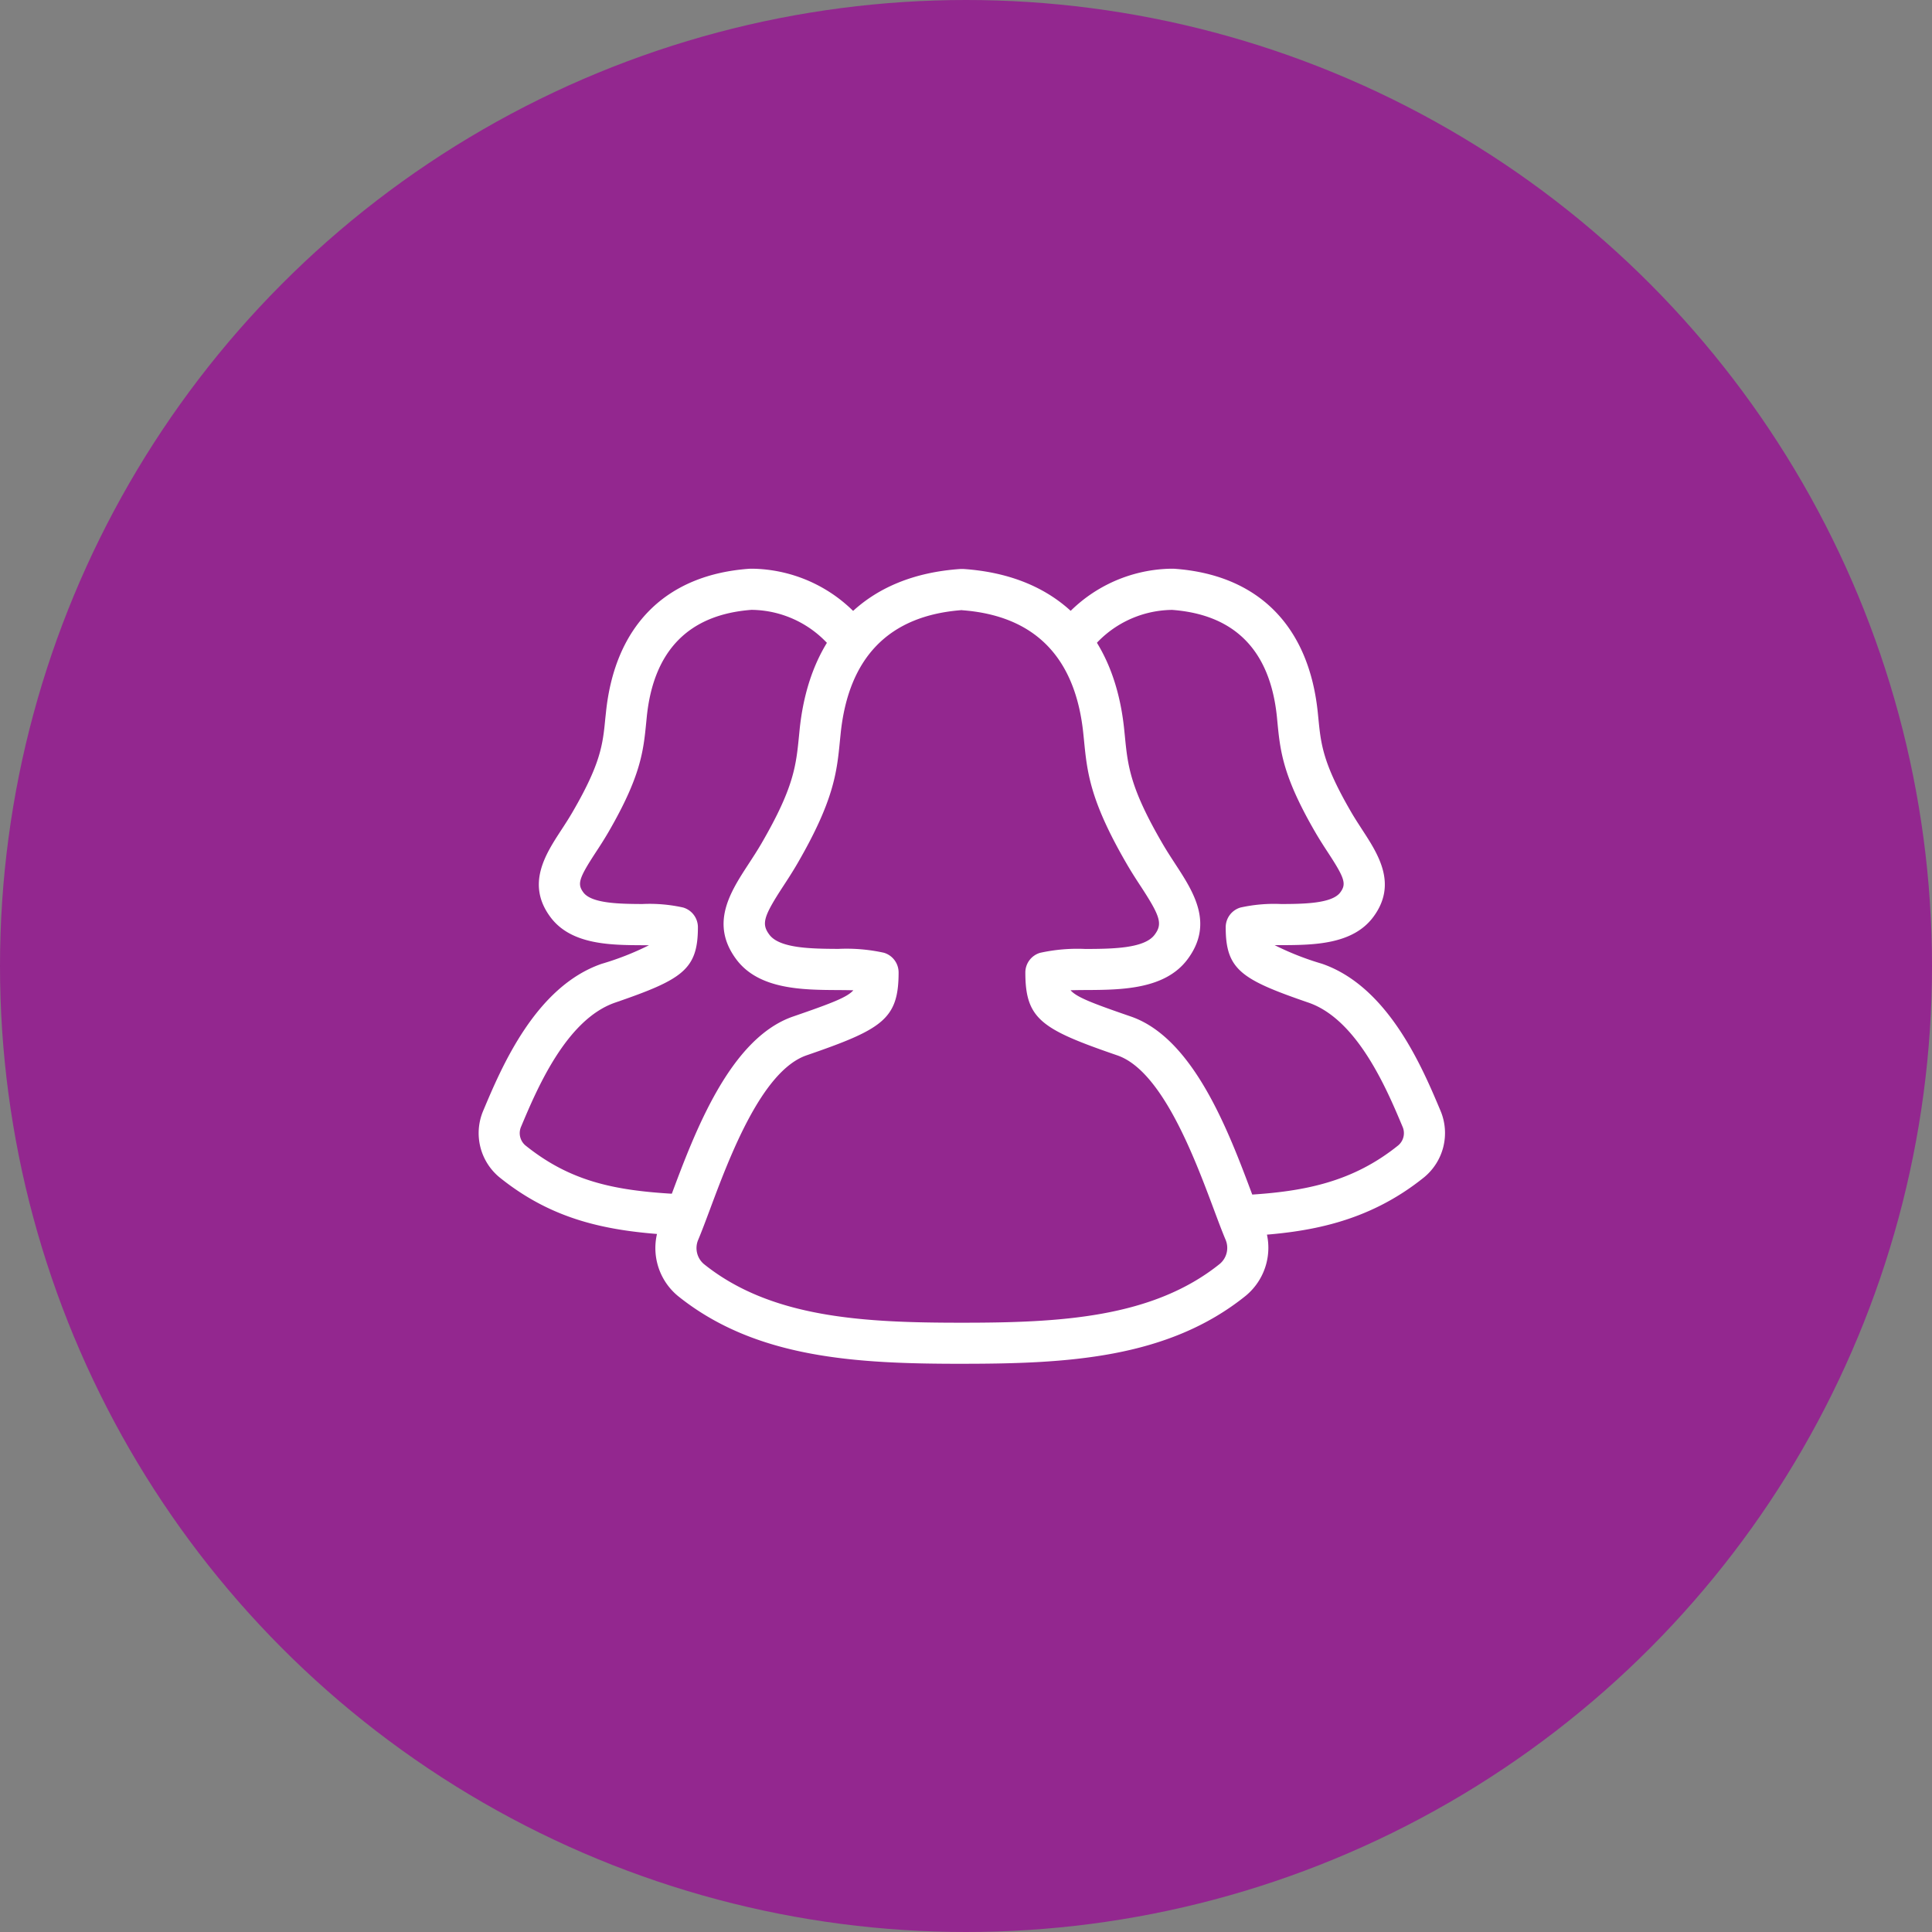
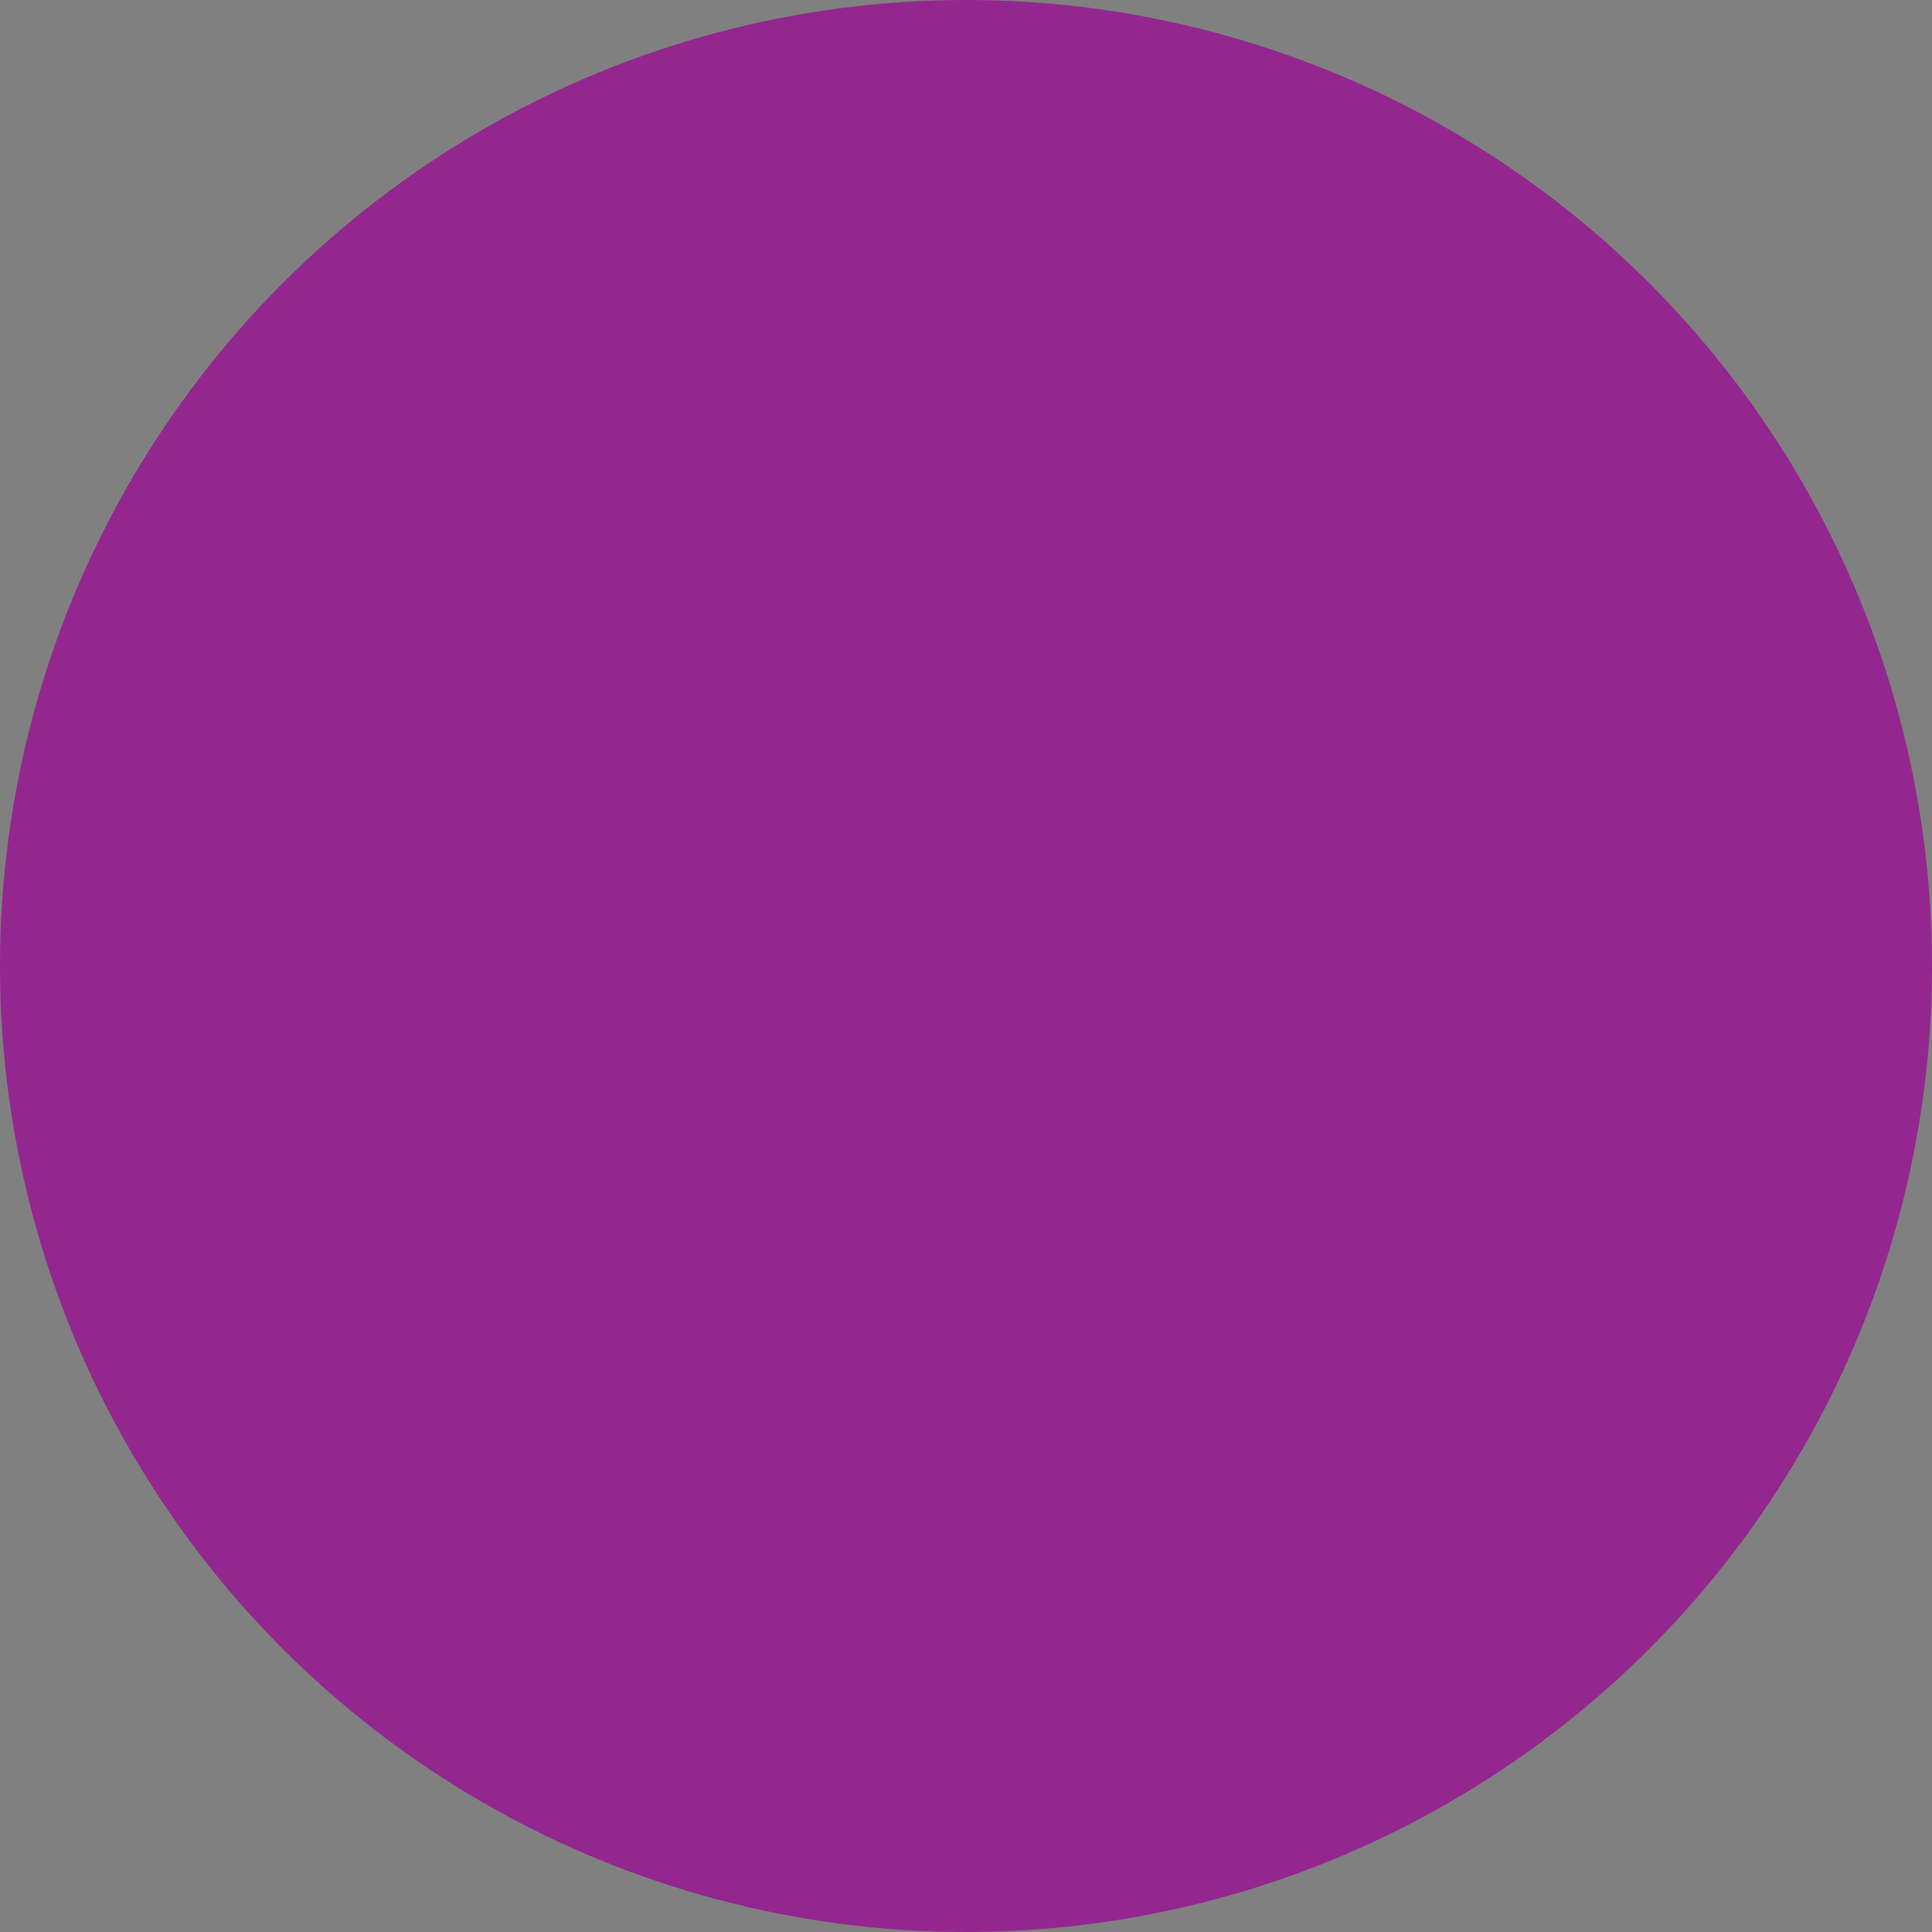
<svg xmlns="http://www.w3.org/2000/svg" width="123" height="123" viewBox="0 0 123 123">
  <rect x="0" y="0" width="123" height="123" fill="#808080" stroke="none" />
  <defs>
    <clipPath id="clip-path">
-       <rect id="Rectangle_4" data-name="Rectangle 4" width="61.514" height="50.619" fill="#fff" />
-     </clipPath>
+       </clipPath>
  </defs>
  <g id="Groupe_37" data-name="Groupe 37" transform="translate(-490 -358)">
    <circle id="Ellipse_3" data-name="Ellipse 3" cx="61.5" cy="61.5" r="61.5" transform="translate(490 358)" fill="#93278f" />
    <g id="Groupe_6" data-name="Groupe 6" transform="translate(520.478 394.207)">
      <g id="Groupe_5" data-name="Groupe 5" transform="translate(0 0)" clip-path="url(#clip-path)">
        <path id="Tracé_8" data-name="Tracé 8" d="M28.094,50.615c-6.688,0-13.1-.33-18.058-4.31A3.958,3.958,0,0,1,8.907,41.7c.207-.495.44-1.12.7-1.826,1.483-3.975,3.726-9.981,7.754-11.368,2.463-.849,3.444-1.225,3.835-1.67-.313-.009-.648-.012-.978-.014-2.239-.012-5.027-.027-6.466-1.945-1.708-2.279-.389-4.3.775-6.085.272-.418.562-.859.836-1.334,2.048-3.534,2.184-4.911,2.373-6.815l.041-.414C18.416,4.043,22.053.416,28.022.014c.058,0,.118,0,.175,0,5.968.4,9.606,4.029,10.242,10.213l.042.415c.187,1.9.323,3.281,2.373,6.814.275.475.563.916.835,1.335,1.165,1.784,2.483,3.806.775,6.082C41.025,26.793,38.237,26.808,36,26.82c-.33,0-.665.005-.976.014.39.445,1.369.821,3.834,1.67,4.008,1.378,6.247,7.366,7.73,11.328.266.712.5,1.343.712,1.842a3.964,3.964,0,0,1-1.124,4.612c-4.967,4-11.386,4.328-18.079,4.328m.016-47.982c-4.626.342-7.224,2.986-7.725,7.862l-.041.4c-.2,2.065-.38,3.847-2.713,7.873-.3.517-.613,1-.908,1.45-1.26,1.932-1.391,2.394-.873,3.084.66.878,2.725.89,4.386.9a11.06,11.06,0,0,1,2.9.245,1.309,1.309,0,0,1,.938,1.255c0,2.976-1.034,3.615-5.857,5.275-2.86.984-4.921,6.509-6.153,9.81-.277.742-.524,1.4-.742,1.921a1.336,1.336,0,0,0,.353,1.556C15.968,47.712,21.891,48,28.094,48s12.135-.287,16.438-3.751a1.33,1.33,0,0,0,.352-1.556c-.221-.526-.47-1.191-.75-1.941-1.23-3.288-3.29-8.793-6.131-9.771-4.823-1.66-5.857-2.3-5.857-5.275a1.308,1.308,0,0,1,.94-1.255,11.049,11.049,0,0,1,2.9-.245c1.661-.009,3.726-.021,4.386-.9.518-.688.387-1.15-.873-3.081-.3-.455-.609-.935-.908-1.452-2.332-4.025-2.509-5.806-2.712-7.872l-.041-.4c-.5-4.877-3.1-7.521-7.726-7.862" transform="translate(2.654 0.003)" fill="#fff" />
        <path id="Tracé_9" data-name="Tracé 9" d="M40.38,42.48a1.309,1.309,0,0,1-.075-2.615c3.691-.215,6.741-.834,9.625-3.156a1.021,1.021,0,0,0,.266-1.194c-1-2.382-2.868-6.815-5.982-7.889-4.273-1.471-5.273-2.09-5.273-4.8a1.308,1.308,0,0,1,.94-1.255,9.812,9.812,0,0,1,2.6-.223c1.356-.007,3.213-.018,3.749-.733.406-.541.3-.9-.776-2.543-.262-.4-.539-.83-.806-1.288-2.076-3.581-2.233-5.17-2.414-7.009L42.2,9.422c-.433-4.215-2.675-6.5-6.666-6.8a6.693,6.693,0,0,0-5.264,2.647,1.308,1.308,0,1,1-2.135-1.513A9.338,9.338,0,0,1,35.447,0c.056,0,.116,0,.174,0,5.352.36,8.612,3.611,9.182,9.152l.037.365c.164,1.662.283,2.864,2.075,5.953.241.419.495.8.734,1.173,1,1.537,2.249,3.449.677,5.543-1.315,1.754-3.817,1.77-5.827,1.78l-.441,0a18.005,18.005,0,0,0,3.01,1.183c4.221,1.453,6.382,6.588,7.543,9.347a3.649,3.649,0,0,1-1.039,4.249c-3.627,2.921-7.484,3.518-11.114,3.729l-.077,0" transform="translate(8.615 0)" fill="#fff" />
-         <path id="Tracé_10" data-name="Tracé 10" d="M12.373,42.418l-.077,0c-4.149-.241-7.6-.955-10.968-3.666A3.647,3.647,0,0,1,.289,34.5c1.161-2.759,3.323-7.894,7.542-9.347a18.057,18.057,0,0,0,3.01-1.183l-.441,0c-2.009-.01-4.512-.026-5.826-1.779C3,20.092,4.25,18.18,5.25,16.645c.24-.368.493-.755.734-1.173C7.777,12.383,7.9,11.182,8.06,9.519L8.1,9.154C8.665,3.614,11.927.362,17.277,0c.058,0,.118,0,.175,0a9.341,9.341,0,0,1,7.313,3.753,1.309,1.309,0,0,1-2.136,1.513,6.69,6.69,0,0,0-5.264-2.647c-3.989.3-6.232,2.585-6.665,6.8l-.035.355c-.182,1.839-.338,3.428-2.415,7.009-.267.458-.543.885-.808,1.288-1.072,1.645-1.181,2-.775,2.544.535.713,2.393.724,3.747.732a9.817,9.817,0,0,1,2.6.223,1.308,1.308,0,0,1,.94,1.255c0,2.709-1,3.328-5.273,4.8C5.569,28.7,3.7,33.134,2.7,35.516a1.025,1.025,0,0,0,.266,1.194C5.814,39,8.6,39.579,12.447,39.8a1.309,1.309,0,0,1-.075,2.615" transform="translate(0 0)" fill="#fff" />
      </g>
    </g>
  </g>
</svg>